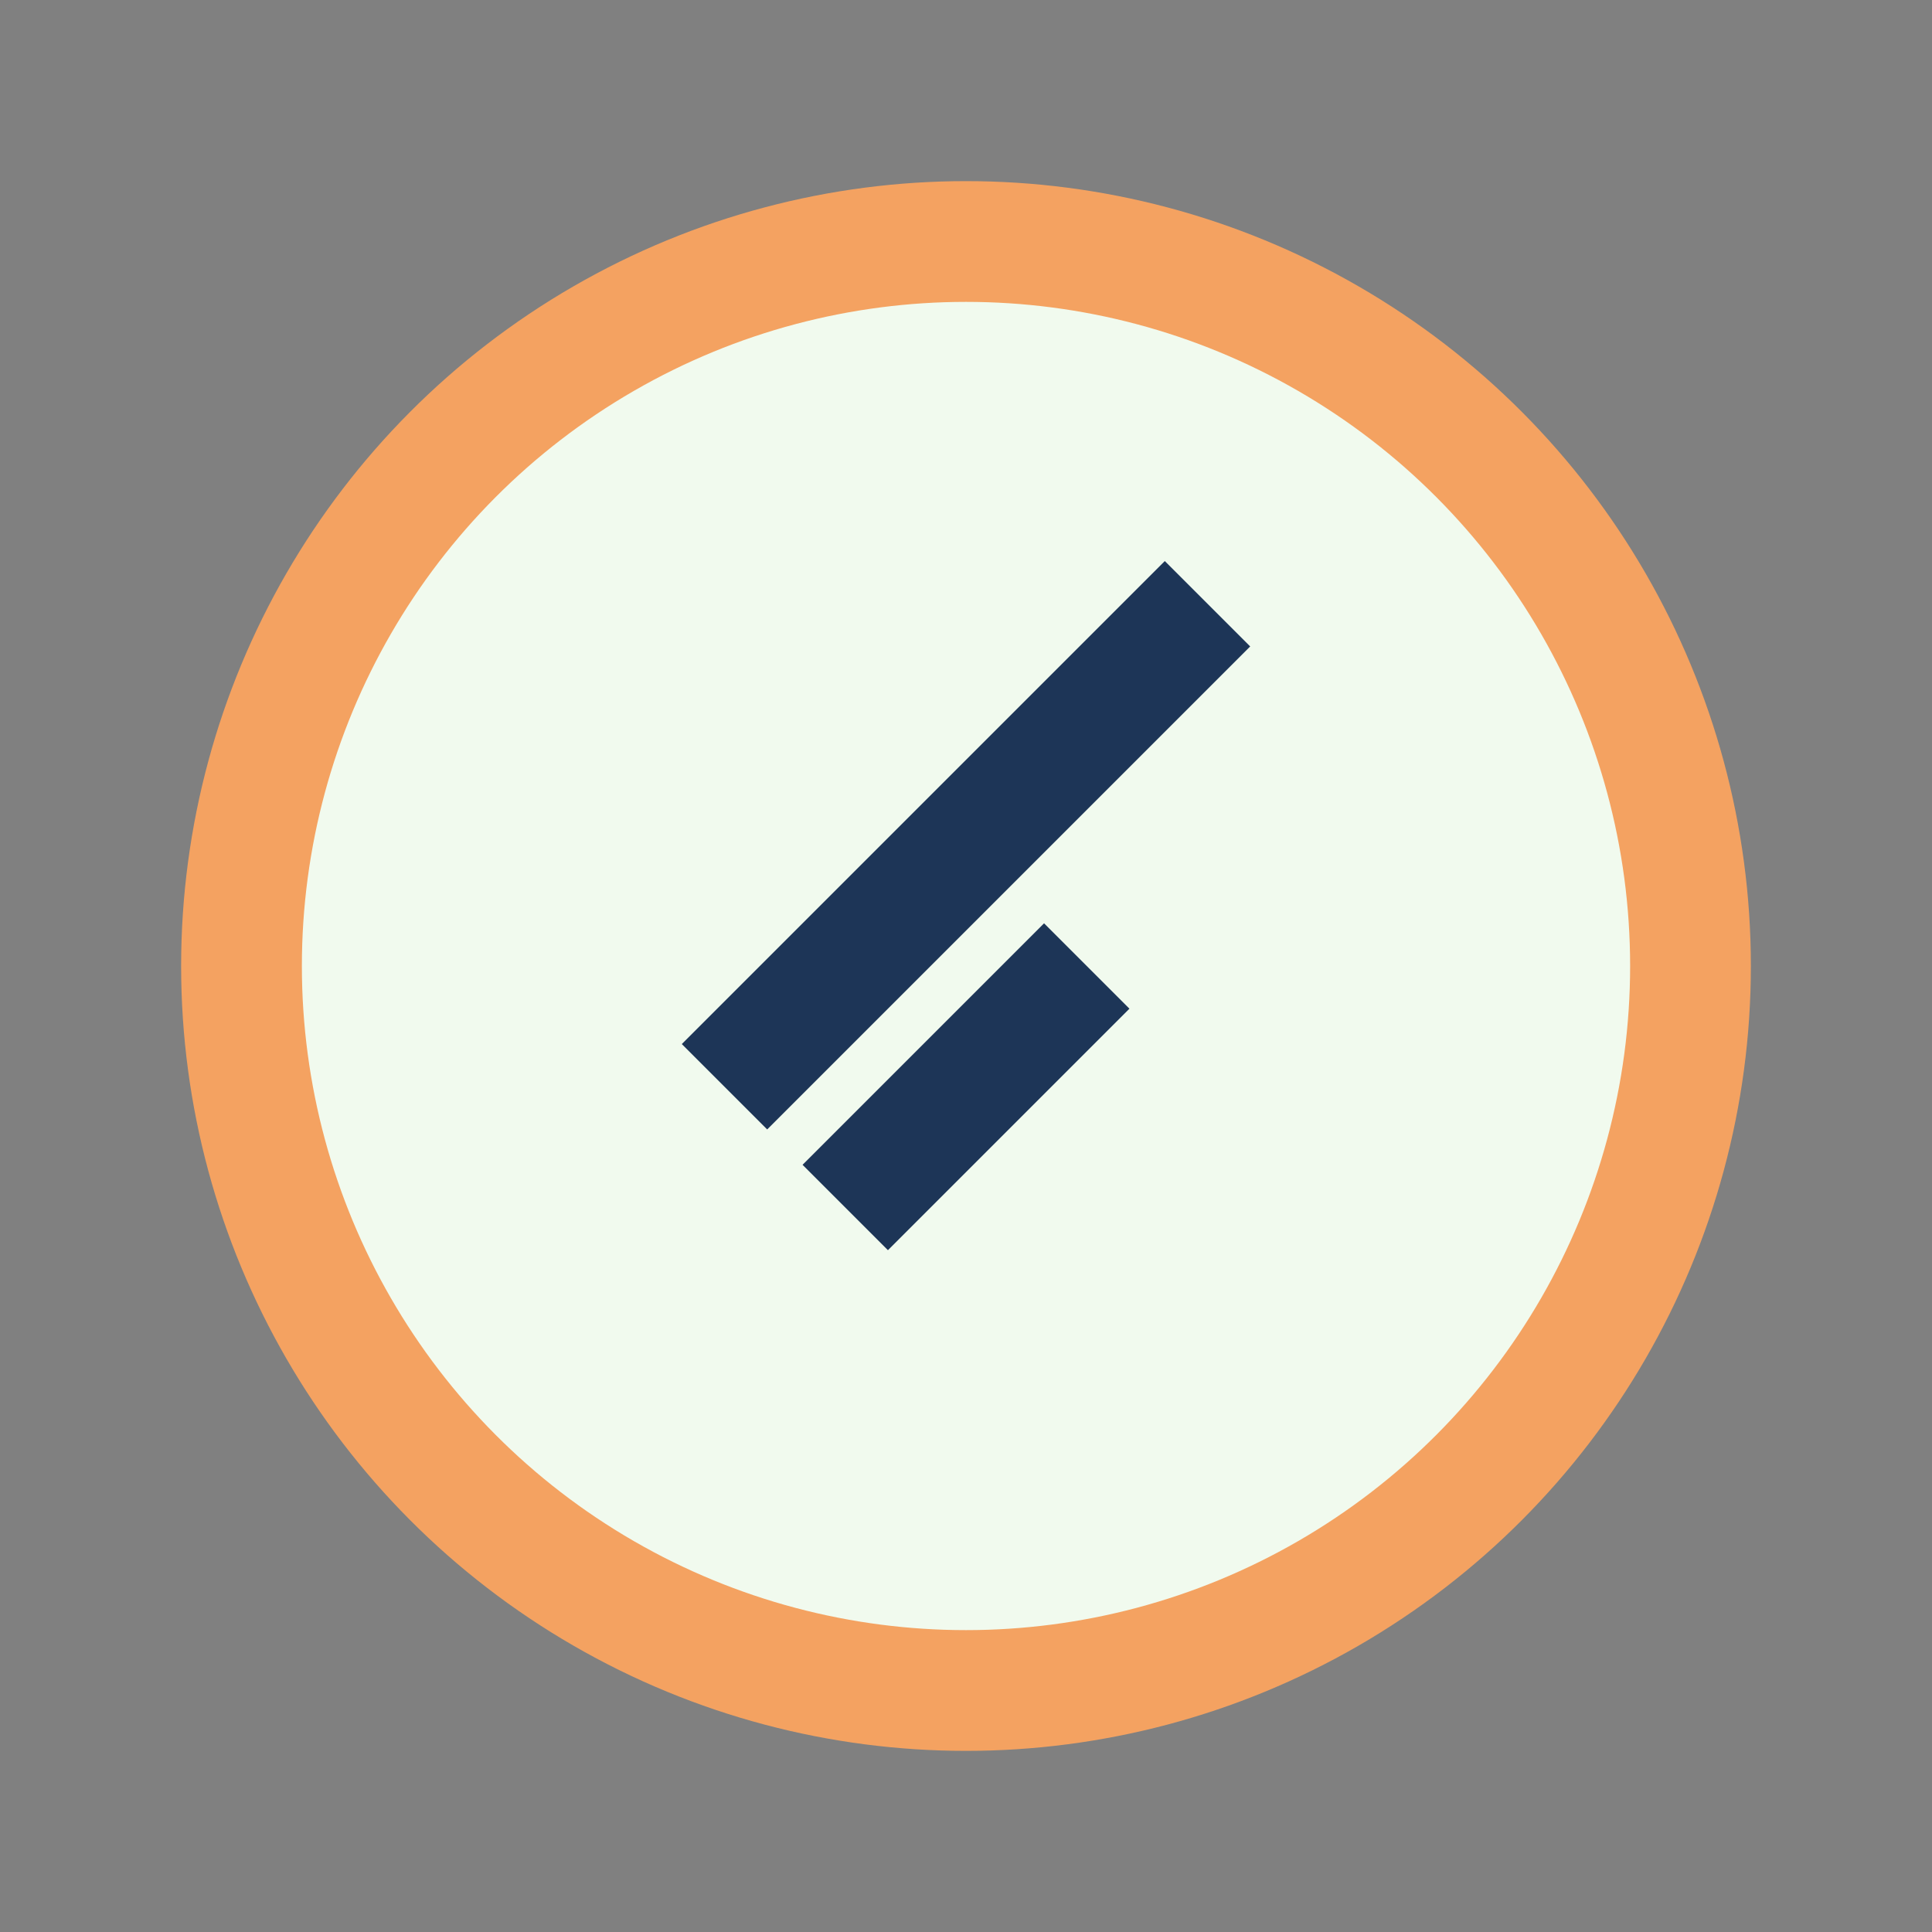
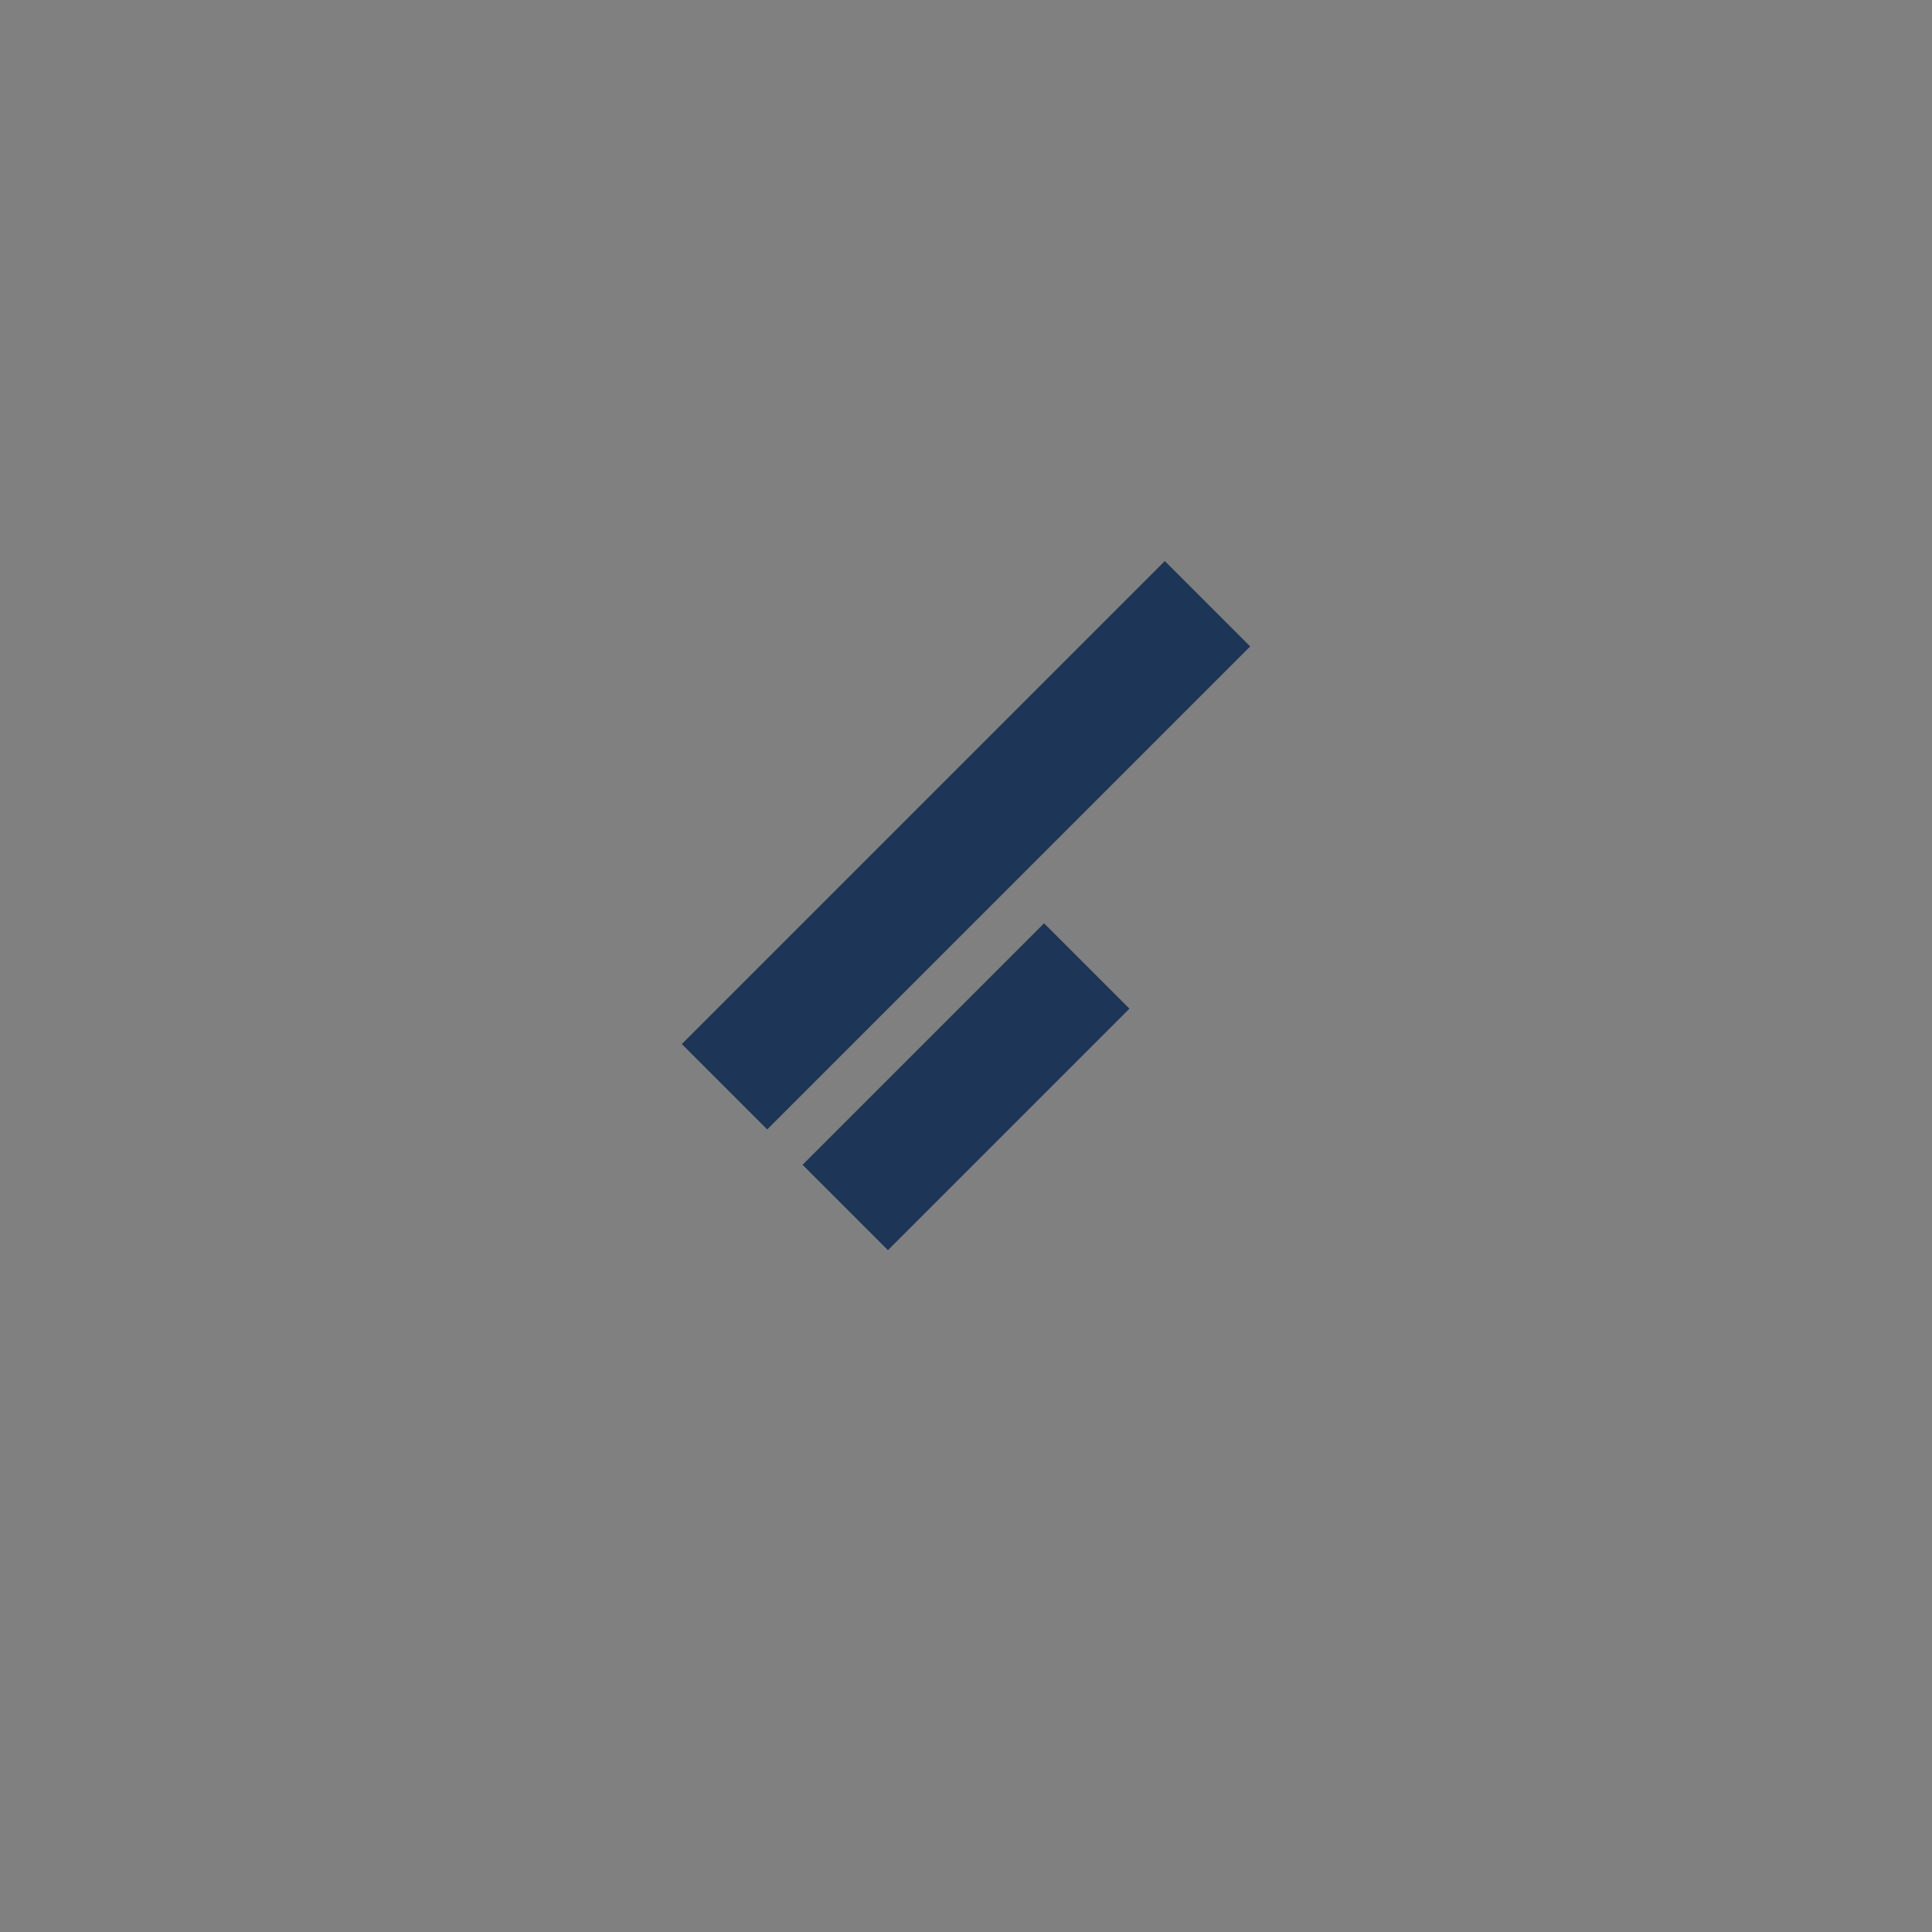
<svg xmlns="http://www.w3.org/2000/svg" width="32" height="32" viewBox="0 0 32 32">
  <rect x="0" y="0" width="32" height="32" fill="#808080" stroke="none" />
-   <circle cx="16" cy="16" r="12" fill="#F1FAEE" stroke="#F4A261" stroke-width="2" />
  <path d="M12 18l8-8m-6 10l4-4" stroke="#1D3557" stroke-width="2" />
</svg>